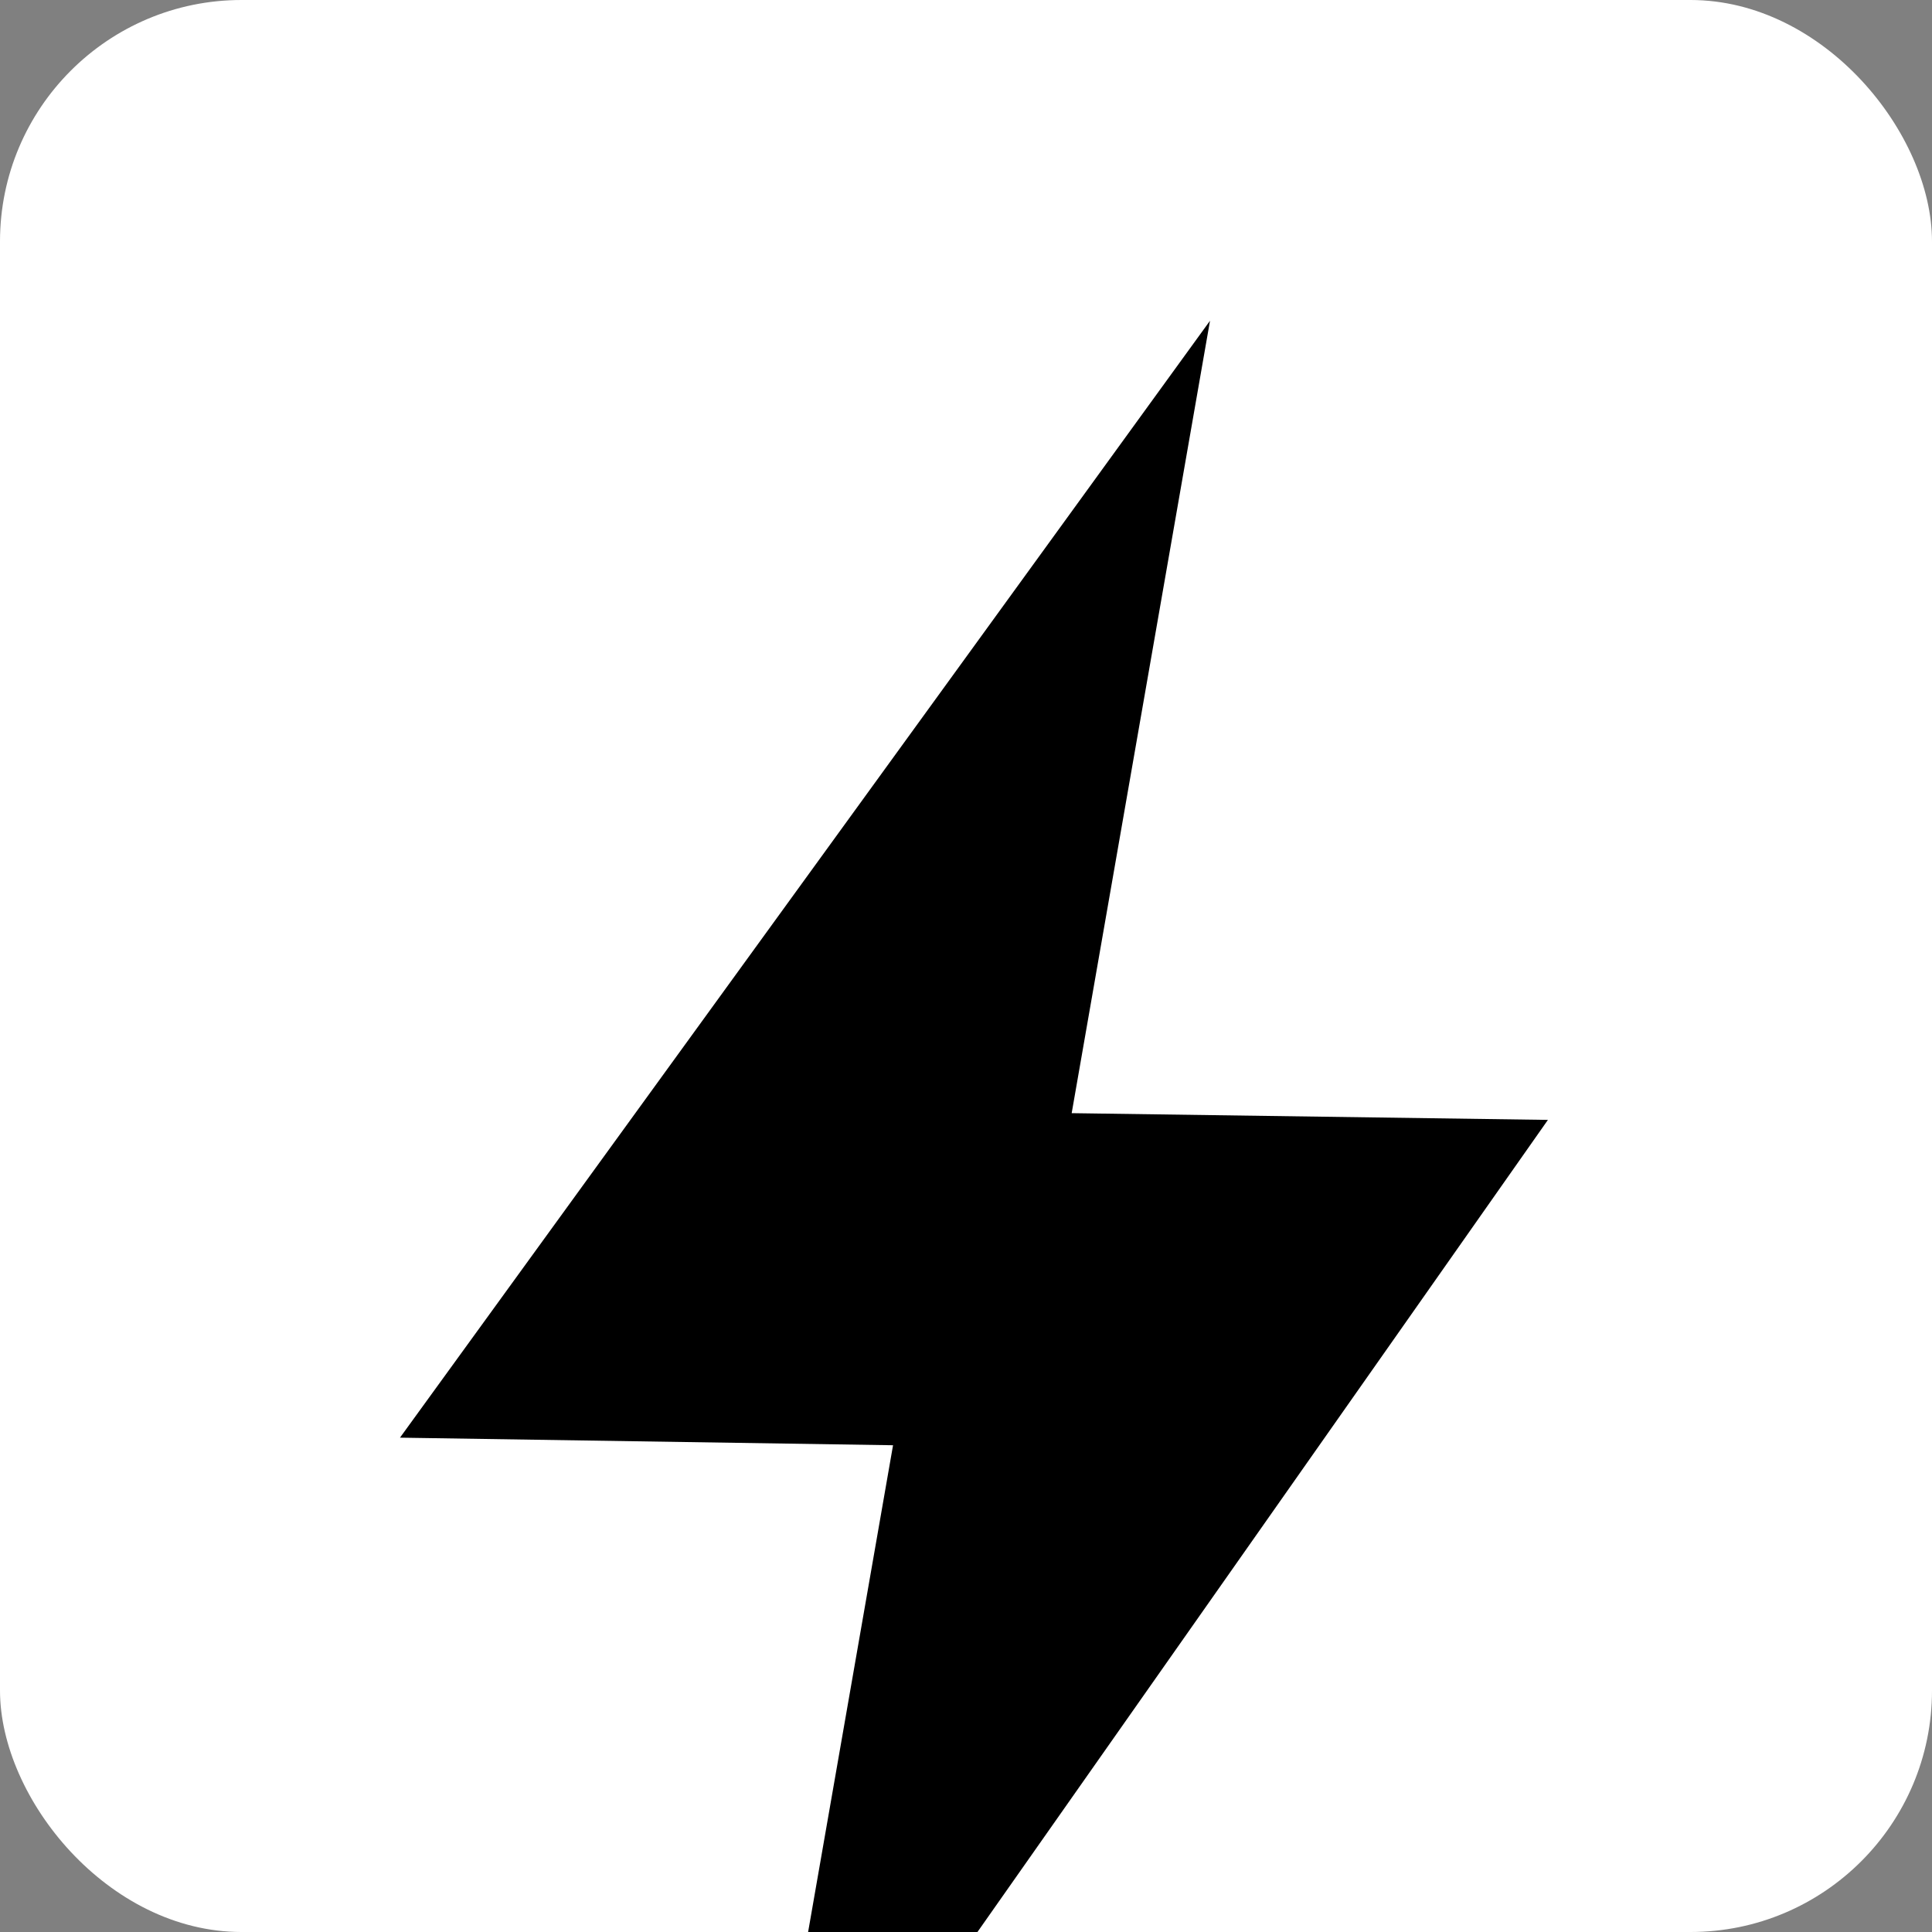
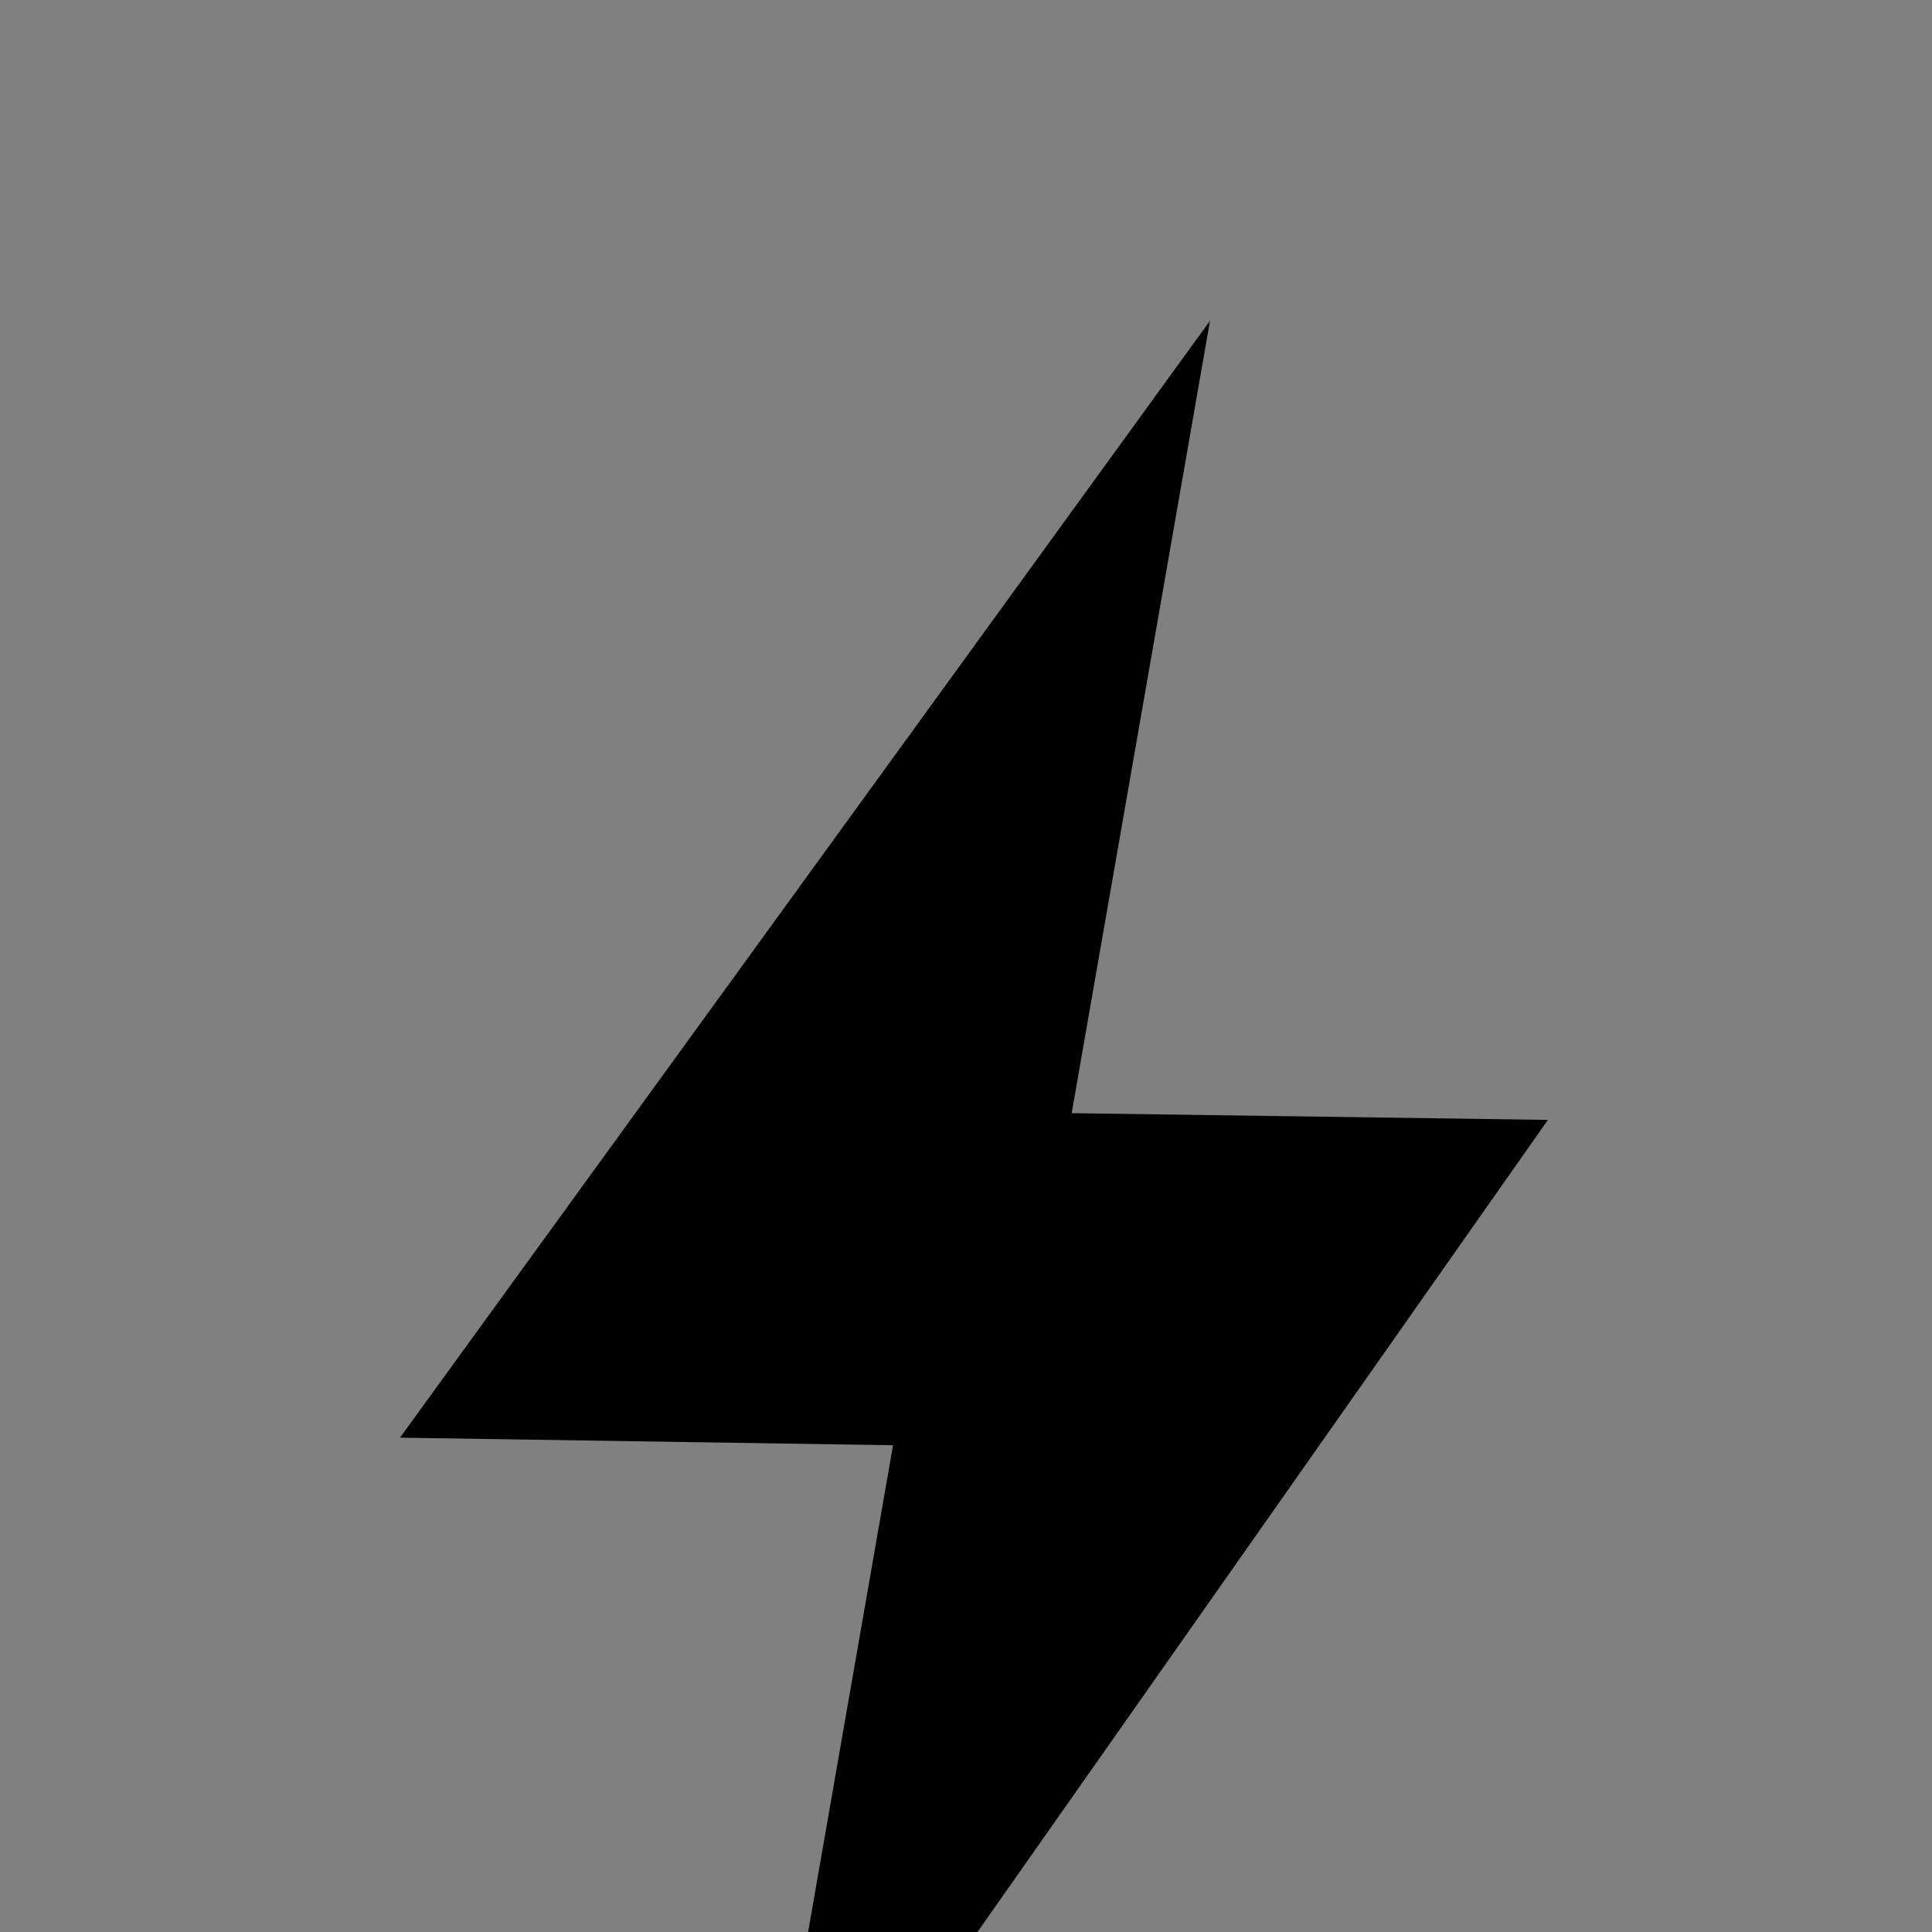
<svg xmlns="http://www.w3.org/2000/svg" width="512" height="512" viewBox="0 0 512 512" fill="none">
  <rect x="0" y="0" width="512" height="512" fill="#808080" stroke="none" />
-   <rect width="512" height="512" fill="white" rx="64" />
  <g transform="translate(106, 85) scale(1.5)">
    <polygon points="202.81 141.19 118.67 140 143.11 0 0 197.33 87.11 198.67 62.22 341.33 202.81 141.19" fill="black" />
  </g>
</svg>